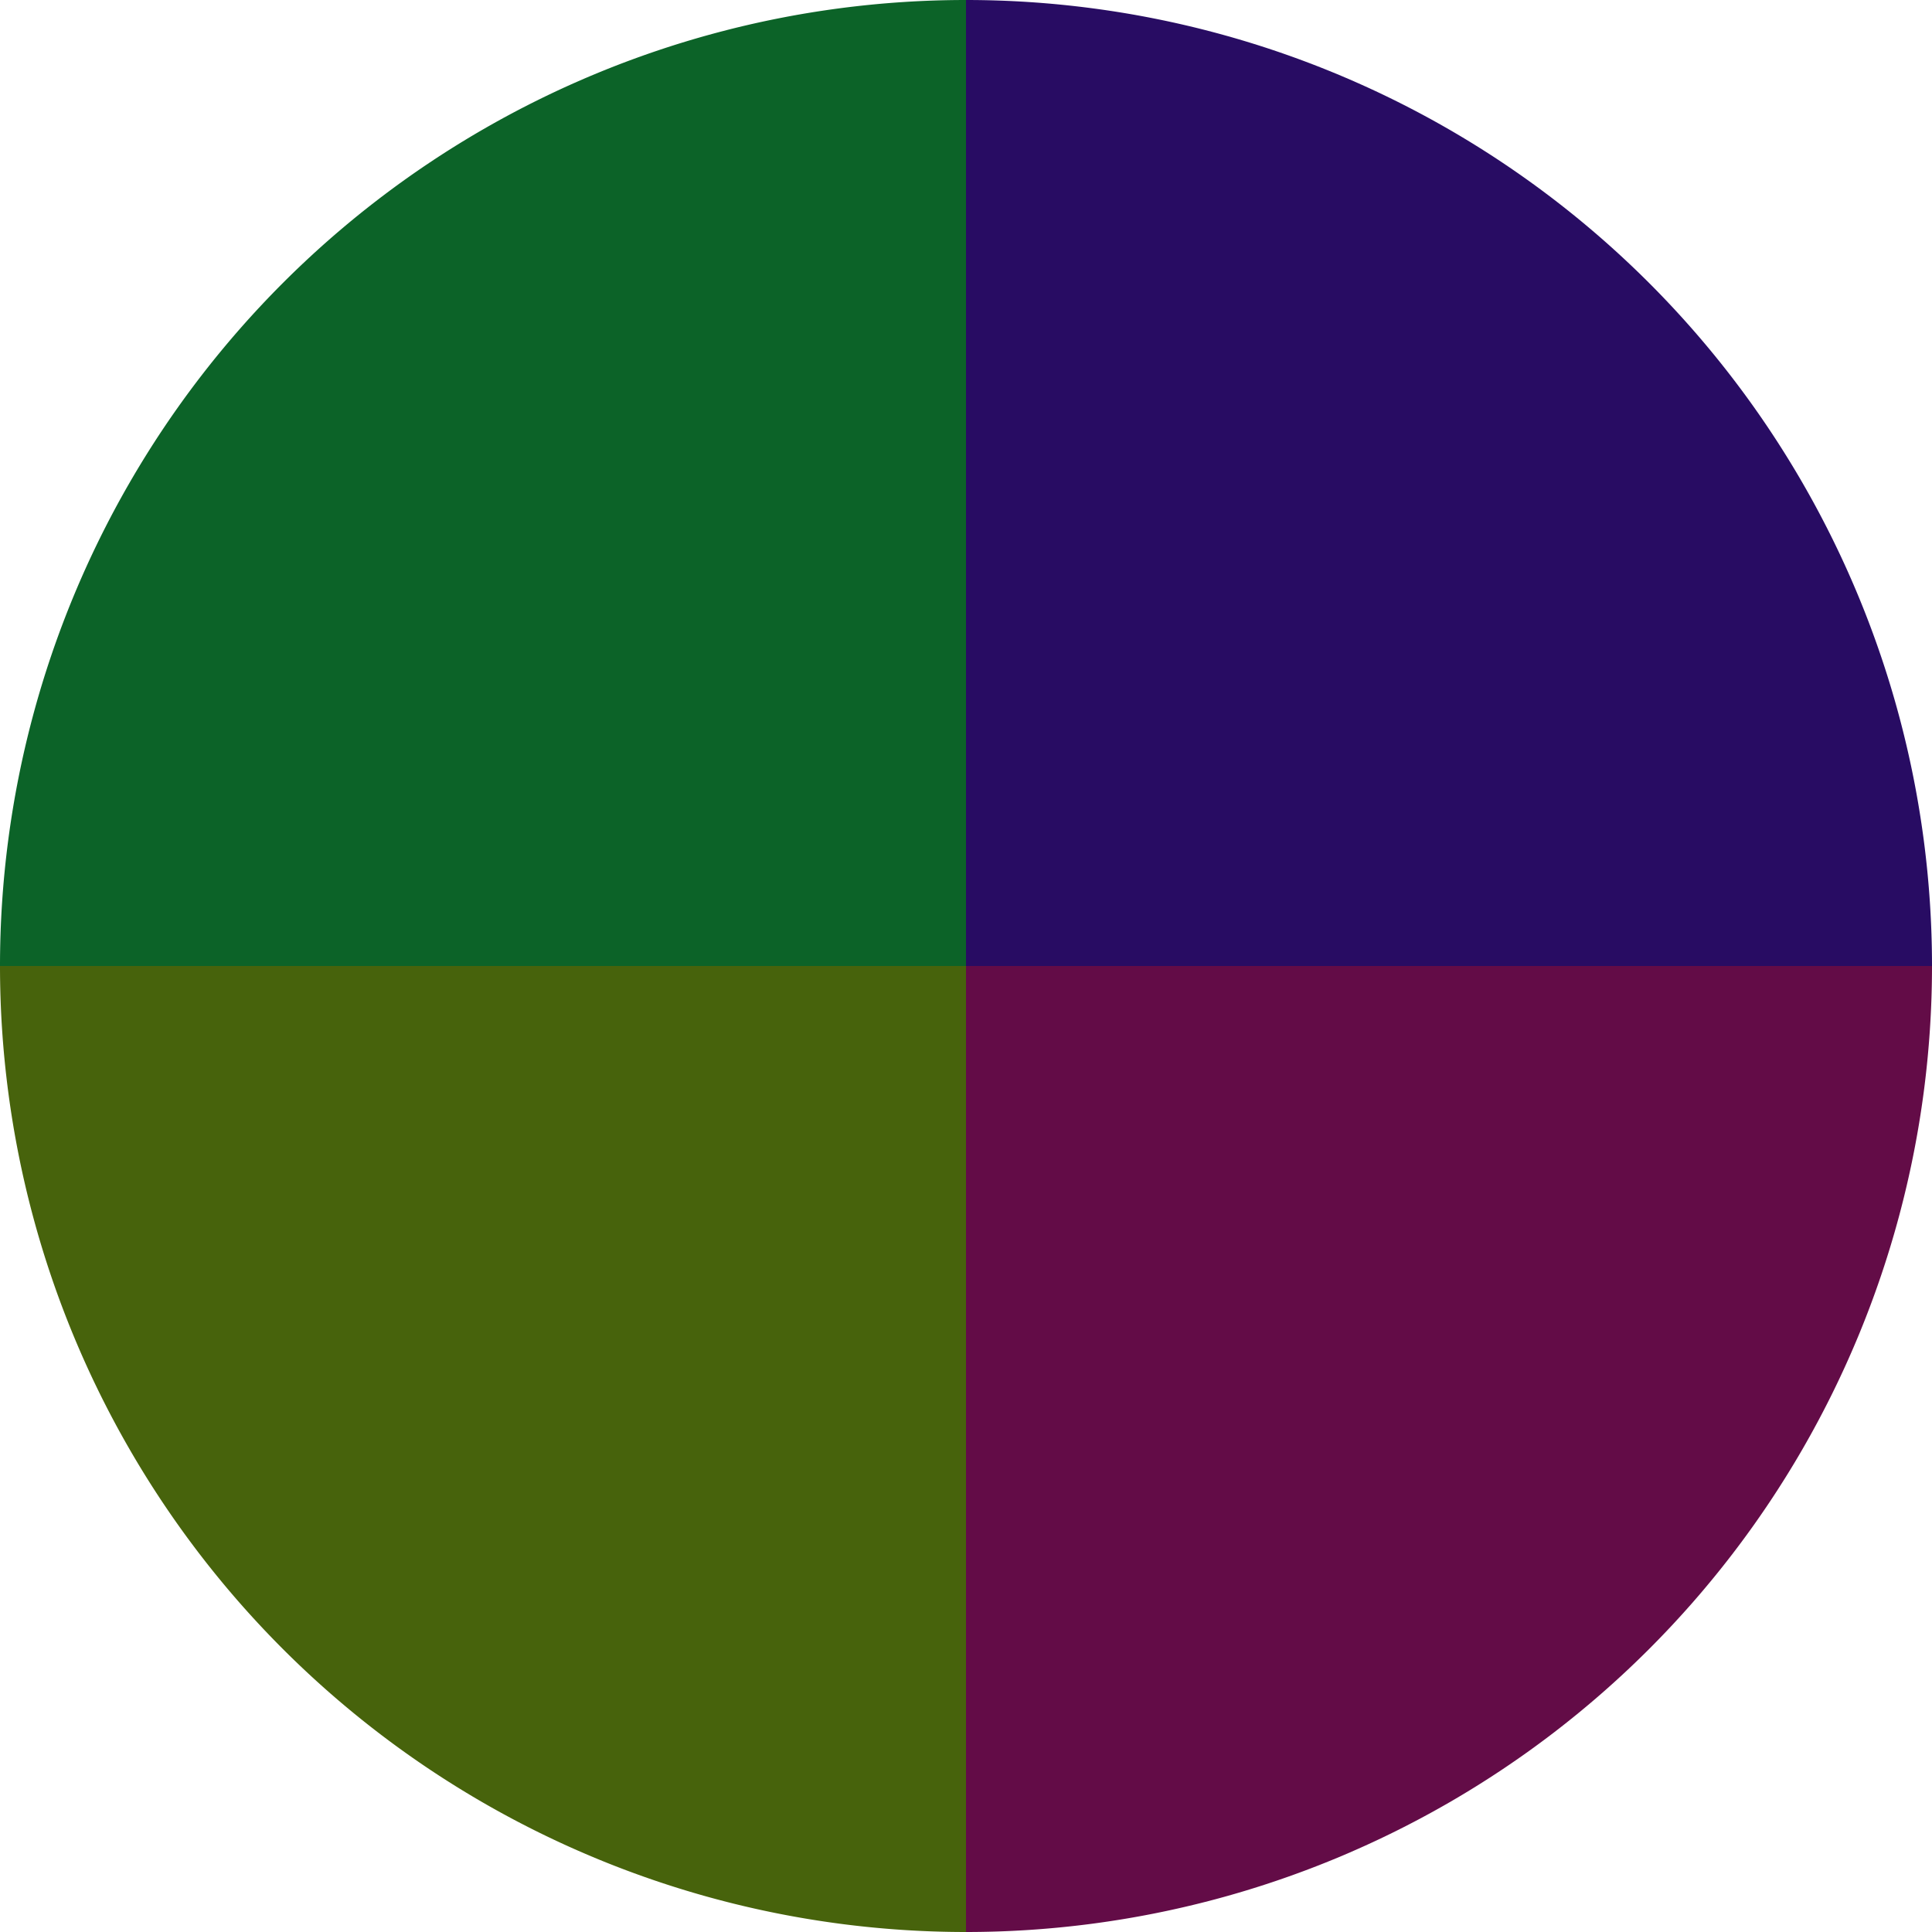
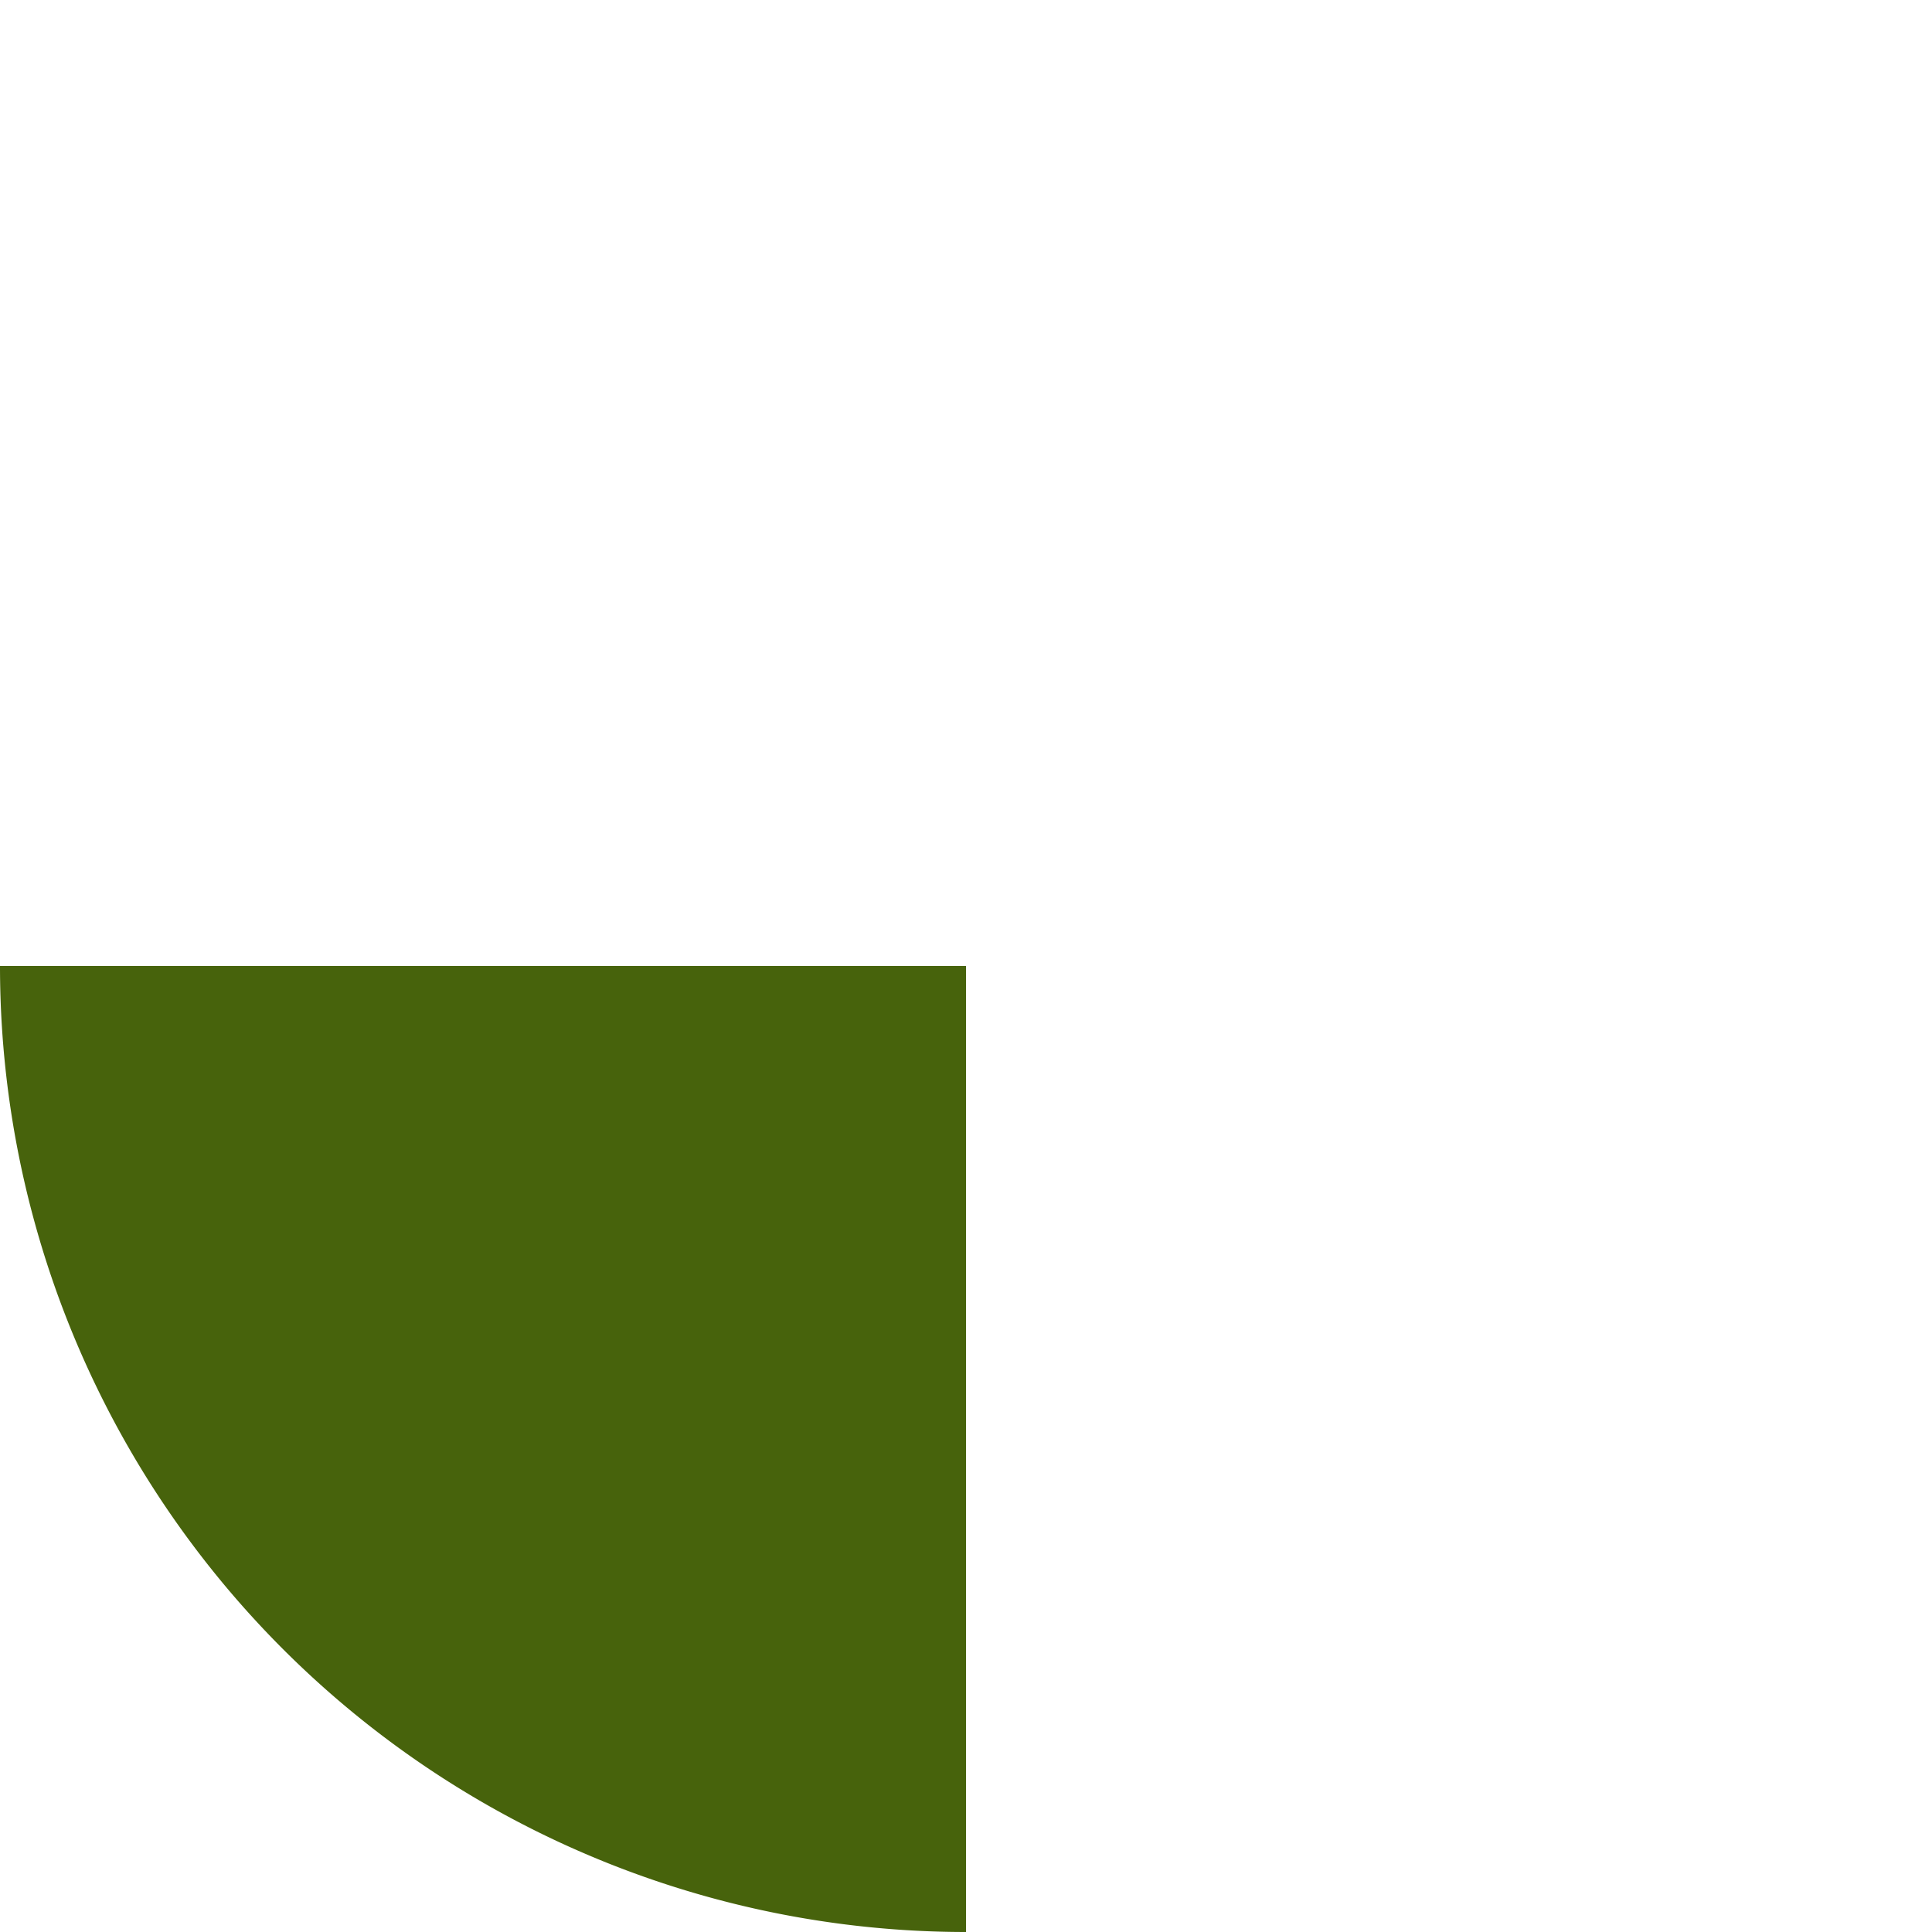
<svg xmlns="http://www.w3.org/2000/svg" width="500" height="500" viewBox="-1 -1 2 2">
-   <path d="M 0 -1               A 1,1 0 0,1 1 0             L 0,0              z" fill="#280c63" />
-   <path d="M 1 0               A 1,1 0 0,1 0 1             L 0,0              z" fill="#630c47" />
+   <path d="M 0 -1               L 0,0              z" fill="#280c63" />
  <path d="M 0 1               A 1,1 0 0,1 -1 0             L 0,0              z" fill="#47630c" />
-   <path d="M -1 0               A 1,1 0 0,1 -0 -1             L 0,0              z" fill="#0c6328" />
</svg>